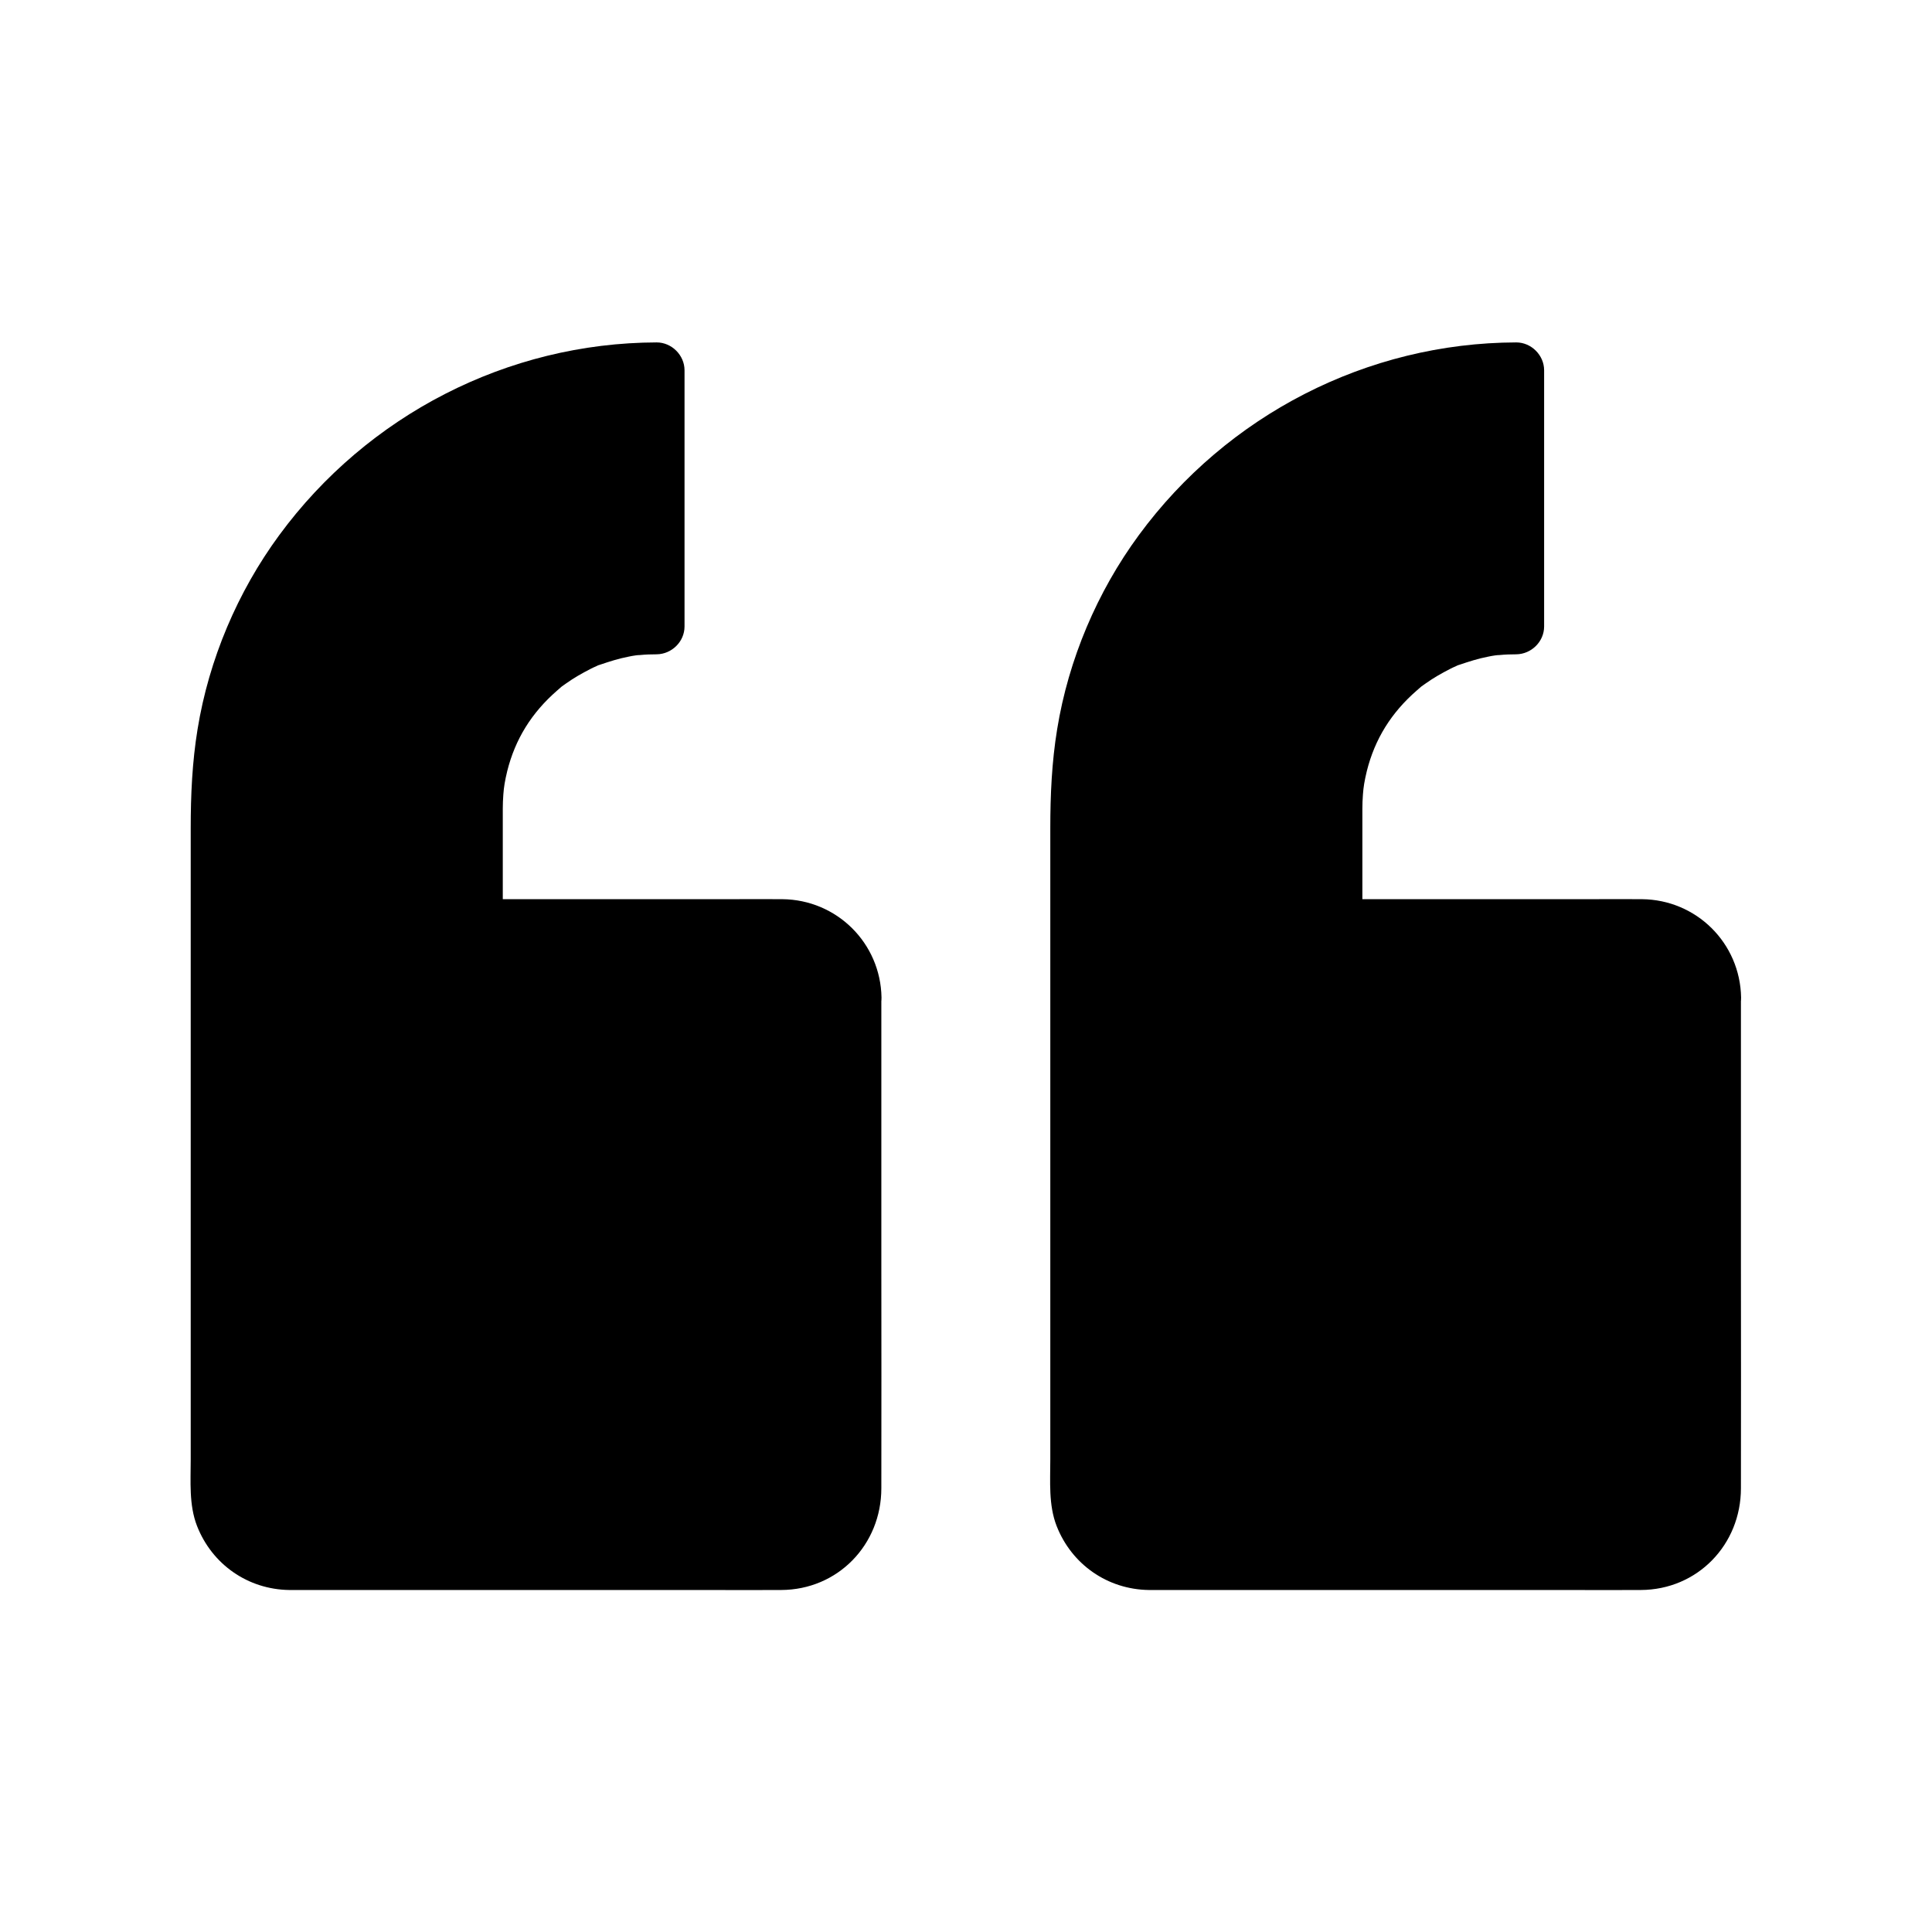
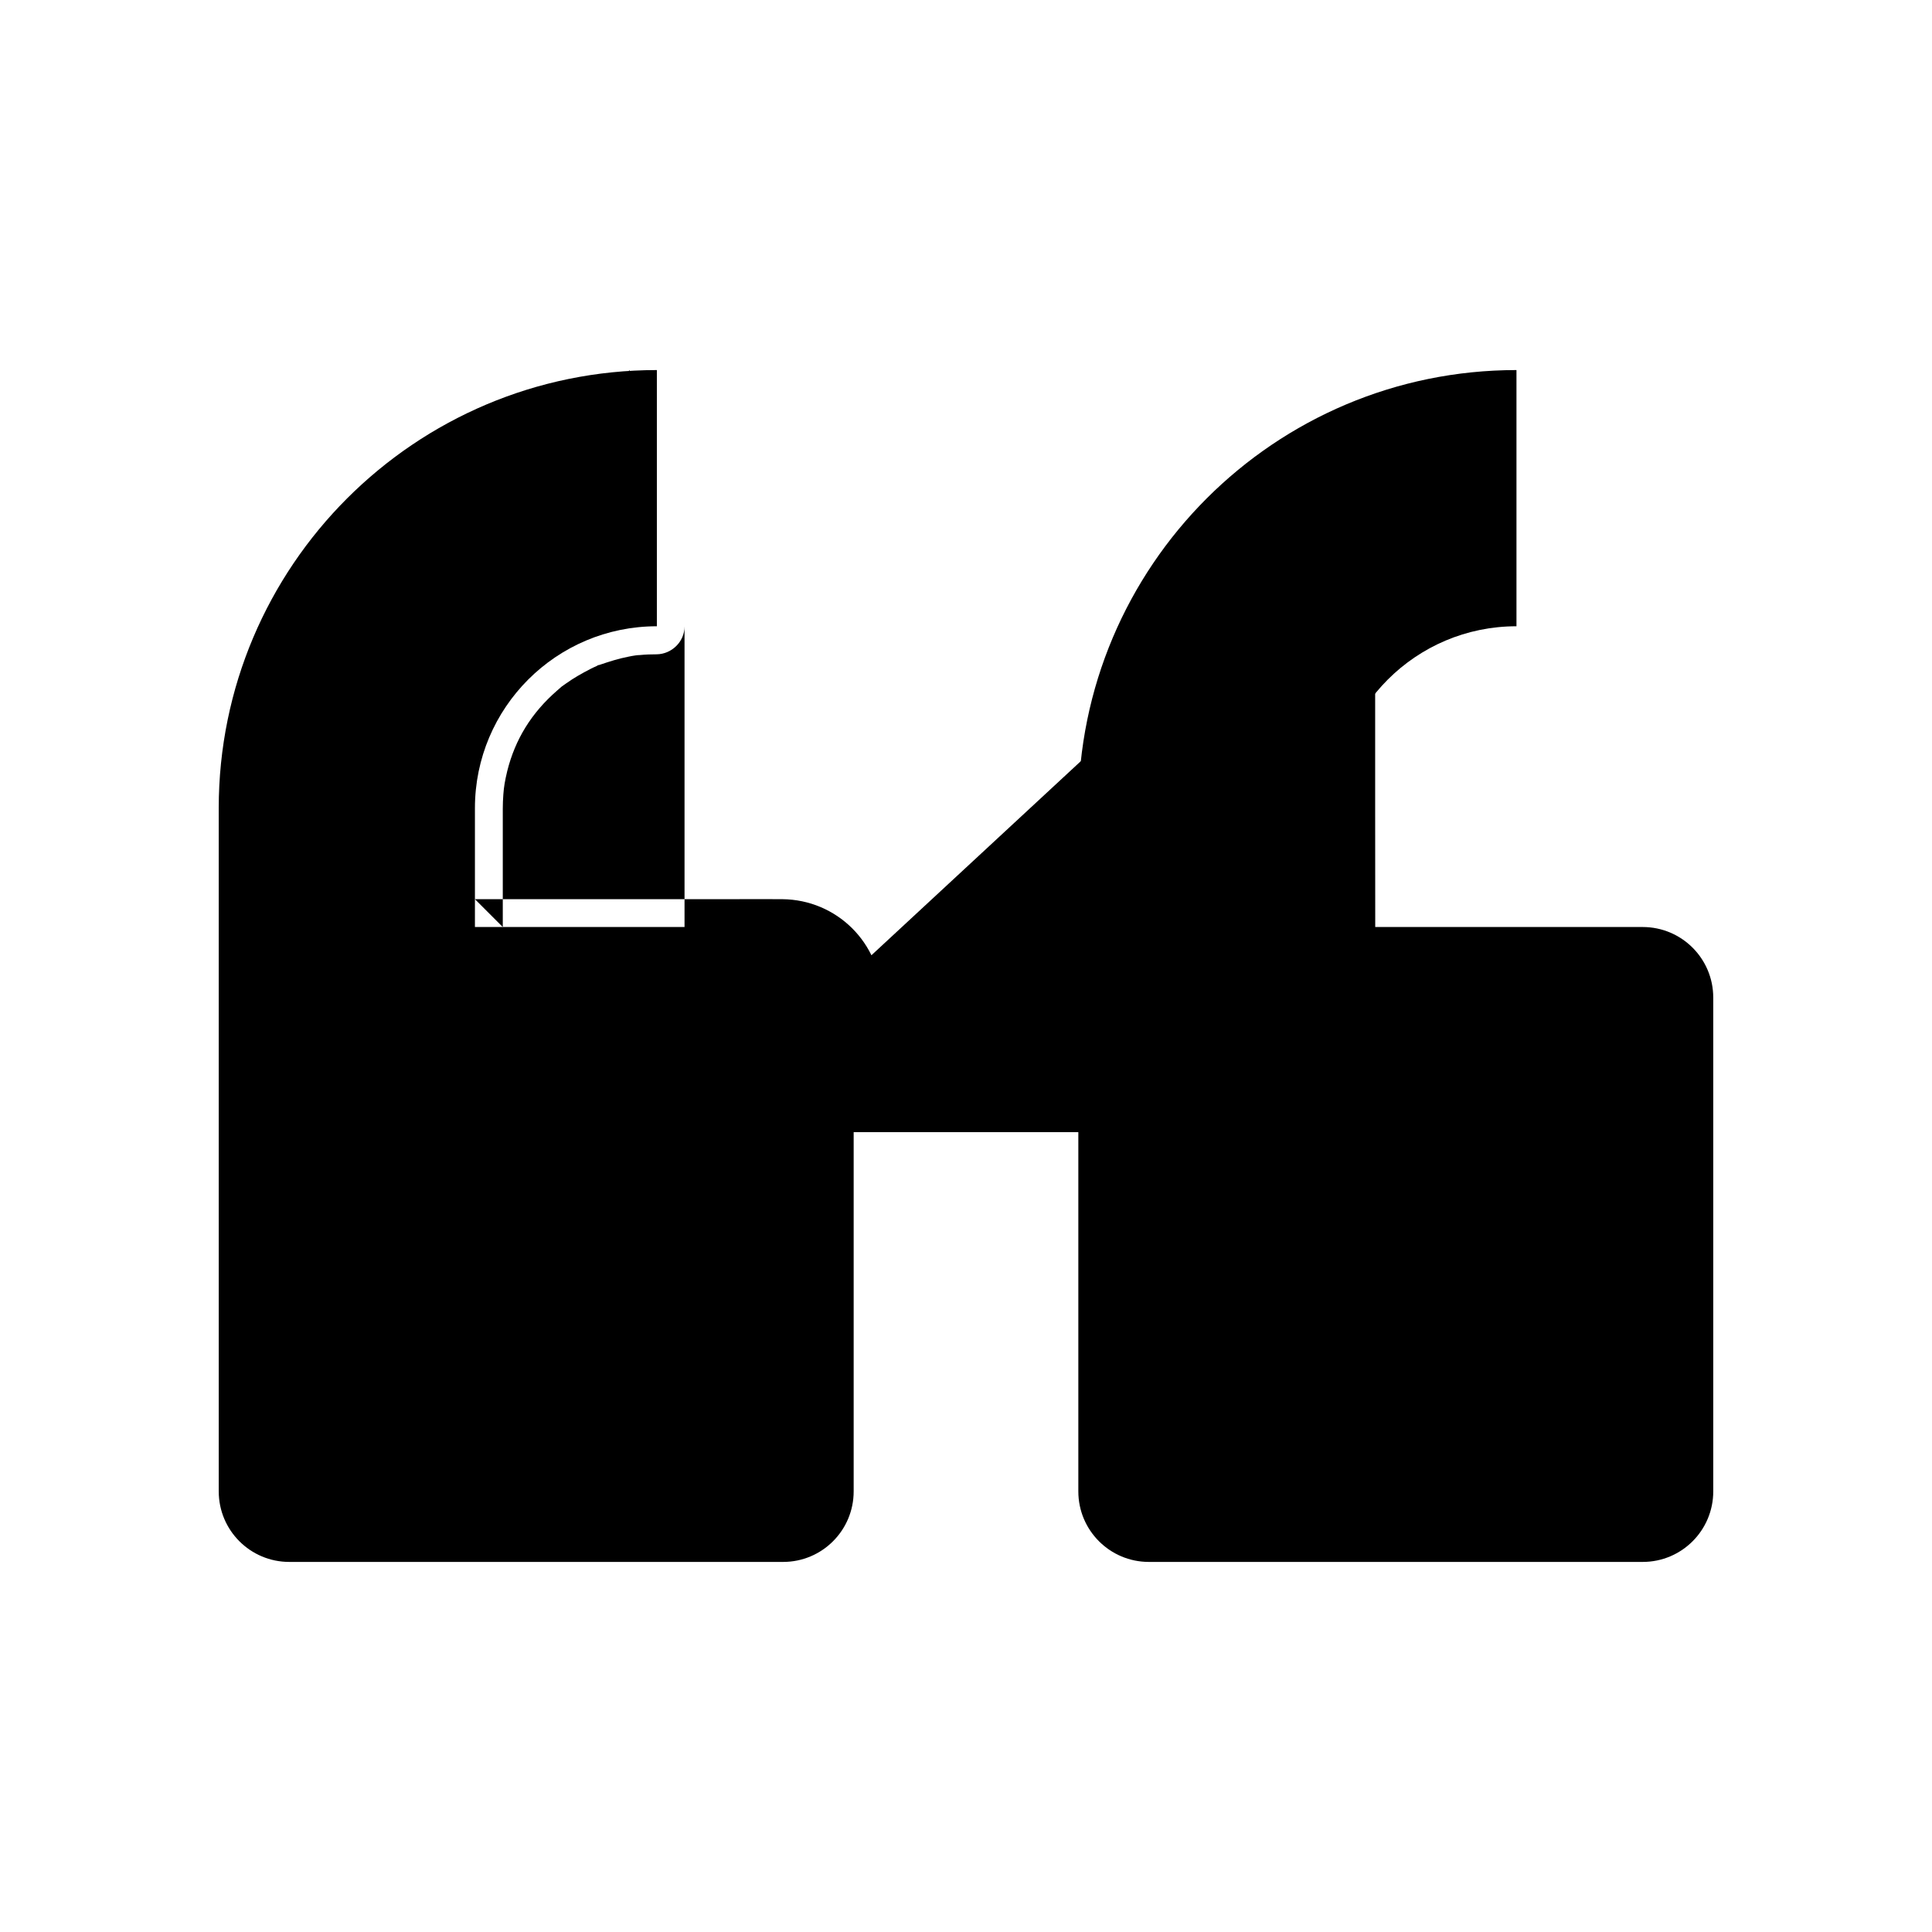
<svg xmlns="http://www.w3.org/2000/svg" fill="#000000" width="800px" height="800px" version="1.1" viewBox="144 144 512 512">
  <g>
    <path d="m598.03 408.36v130.87c0 10.332-8.363 18.695-18.695 18.695h-130.87c-10.332 0-18.695-8.363-18.695-18.695v-181.05c0-64.109 52.004-116.11 116.11-116.11v67.895c-13.332 0-25.387 5.41-34.094 14.121-8.707 8.707-14.121 20.762-14.121 34.094v31.488h81.672c10.328 0.004 18.691 8.367 18.691 18.699z" />
-     <path d="m590.65 408.36v49.102 71.93 8.316 1.477 0.051c0 0.688-0.051 1.379-0.098 2.016 0.051-0.344 0.297-1.328-0.051 0-0.148 0.641-0.344 1.277-0.543 1.918-0.051 0.297-0.543 1.328 0.051 0.051-0.543 1.18-1.18 2.312-1.918 3.297 0.836-1.082 0.148-0.195-0.051 0-0.441 0.441-0.934 0.887-1.328 1.328-0.887 0.934-0.297 0.246 0 0.051-0.492 0.395-1.031 0.738-1.625 1.031-0.395 0.195-0.738 0.395-1.133 0.59-1.672 0.934 1.23-0.246-0.641 0.246-0.441 0.098-0.836 0.246-1.277 0.395-0.441 0.098-0.836 0.195-1.277 0.297 0.887-0.098 0.836-0.098-0.051 0-0.738 0-1.426 0.051-2.117 0.051h-7.231-70.406c-17.418 0-34.883 0.246-52.348 0-0.59 0-1.23-0.051-1.82-0.098-1.23-0.098 1.574 0.492-0.344-0.098-0.543-0.148-1.082-0.297-1.574-0.441-0.344-0.098-1.672-0.641-0.344-0.051-0.59-0.246-1.18-0.543-1.723-0.887s-1.082-0.688-1.625-1.031c0.297 0.195 0.887 0.887 0-0.051-0.441-0.441-0.887-0.934-1.328-1.328-0.195-0.195-0.887-1.082-0.051 0-0.641-0.887-1.133-1.82-1.672-2.754-0.934-1.672 0.246 1.23-0.246-0.641-0.148-0.641-0.344-1.277-0.543-1.918-0.59-1.918 0 0.836-0.098-0.344-0.051-0.59-0.051-1.133-0.098-1.723v-0.051-0.395-1.82-19.336-73.359-70.16-15.398-2.656c0.051-2.312 0.148-4.574 0.344-6.887 0.098-1.133 0.195-2.262 0.297-3.394 0.051-0.441 0.098-0.887 0.148-1.328 0.051-0.441 0.297-2.066 0.098-0.738 1.328-9.199 3.691-18.254 7.184-26.863 0.148-0.395 0.344-0.789 0.492-1.23-0.641 1.523 0.195-0.492 0.297-0.641 0.441-0.984 0.887-1.969 1.379-2.953 1.031-2.164 2.117-4.281 3.246-6.348 2.066-3.789 4.379-7.43 6.887-10.922 0.641-0.887 1.277-1.723 1.918-2.609 1.277-1.723-0.934 1.133 0.441-0.543 0.246-0.344 0.543-0.688 0.789-0.984 1.477-1.82 3-3.641 4.625-5.363 3.051-3.344 6.25-6.496 9.645-9.445 1.625-1.426 3.297-2.805 4.969-4.082-1.18 0.934 1.23-0.934 1.574-1.18 0.934-0.688 1.918-1.379 2.902-2.016 3.641-2.508 7.477-4.773 11.367-6.84 1.918-0.984 3.887-1.969 5.856-2.856 0.59-0.246 1.18-0.543 1.77-0.789 0.246-0.098 1.328-0.543 0.051 0 1.23-0.492 2.41-0.984 3.641-1.426 4.328-1.625 8.758-3 13.234-4.082 2.164-0.543 4.328-0.984 6.543-1.379 1.082-0.195 2.215-0.395 3.297-0.543 0.441-0.051 0.887-0.148 1.328-0.195-1.672 0.246 0.543-0.051 0.738-0.098 4.527-0.543 9.102-0.789 13.676-0.789-2.461-2.461-4.922-4.922-7.379-7.379v59.336 8.562c2.461-2.461 4.922-4.922 7.379-7.379-21.895 0.195-42.312 13.234-50.973 33.457-5.461 12.84-4.625 26.223-4.625 39.852v13.777c0 3.984 3.394 7.379 7.379 7.379h34.934 44.527 1.918 0.297c0.688 0 1.379 0.051 2.016 0.098-1.477-0.148 0.836 0.246 1.277 0.395 0.395 0.098 0.836 0.246 1.23 0.395-0.688-0.246-0.59-0.297 0 0.051 0.738 0.395 1.477 0.836 2.215 1.277 0.098 0.051 0.934 0.688 0.297 0.195-0.738-0.59 0.59 0.543 0.688 0.688 0.297 0.297 1.82 2.066 0.934 0.887 0.441 0.59 0.836 1.23 1.23 1.871 0.195 0.395 0.395 0.738 0.59 1.133 0.492 0.984-0.344-1.031 0 0.051 0.246 0.836 0.492 1.672 0.688 2.508 0.195 0.836 0-0.195 0-0.297 0.105 0.684 0.152 1.371 0.152 2.062 0.051 3.836 3.344 7.578 7.379 7.379 3.938-0.195 7.477-3.246 7.379-7.379-0.246-14.465-11.855-25.93-26.273-26.074-4.676-0.051-9.297 0-13.973 0h-53.332-14.168c2.461 2.461 4.922 4.922 7.379 7.379v-27.109-4.231c0-1.277 0.051-2.508 0.148-3.789 0.148-2.016 0.395-3.543 1.031-6.199 2.117-8.461 6.445-15.449 13.234-21.352 1.379-1.23 1.031-0.934 2.363-1.871 1.031-0.738 2.117-1.426 3.199-2.066s2.215-1.23 3.344-1.82c0.441-0.246 0.934-0.441 1.379-0.641 2.164-0.984-1.18 0.344 1.082-0.441 2.461-0.836 4.922-1.625 7.477-2.117 0.641-0.148 1.277-0.246 1.918-0.344 0.543-0.098 0.543-0.098 0 0 0.395-0.051 0.789-0.098 1.18-0.098 1.477-0.148 2.953-0.195 4.43-0.195 3.984-0.051 7.379-3.344 7.379-7.379v-59.336-8.562c0-3.984-3.394-7.379-7.379-7.379-39.559 0.098-76.652 19.285-100.02 51.07-11.07 15.055-18.648 32.965-21.648 51.414-1.426 8.707-1.82 17.418-1.82 26.223v60.516 79.703 27.059c0 5.856-0.492 12.102 1.672 17.664 3.984 10.184 13.48 16.828 24.453 16.973h4.773 28.043 77.836c6.543 0 13.086 0.051 19.68 0 15.055-0.051 26.566-12.004 26.566-26.961 0.051-19.73 0-39.457 0-59.188v-66.961-3.836c0-3.836-3.394-7.578-7.379-7.379-3.934 0.145-7.328 3.195-7.328 7.328z" />
    <path d="m370.23 408.36v130.87c0 10.332-8.363 18.695-18.695 18.695h-130.87c-10.332 0-18.695-8.363-18.695-18.695l-0.004-181.05c0-64.109 52.004-116.11 116.11-116.11v67.895c-13.332 0-25.387 5.41-34.094 14.121-8.707 8.707-14.121 20.762-14.121 34.094v31.488h81.672c10.328 0.004 18.695 8.367 18.695 18.699z" />
-     <path d="m362.85 408.36v49.102 71.93 8.316 1.477 0.051c0 0.688-0.051 1.379-0.098 2.016 0.051-0.344 0.297-1.328-0.051 0-0.148 0.641-0.344 1.277-0.543 1.918-0.051 0.297-0.543 1.328 0.051 0.051-0.543 1.18-1.18 2.312-1.918 3.297 0.836-1.082 0.148-0.195-0.051 0-0.441 0.441-0.934 0.887-1.328 1.328-0.887 0.934-0.297 0.246 0 0.051-0.492 0.395-1.031 0.738-1.625 1.031-0.395 0.195-0.738 0.395-1.133 0.59-1.672 0.934 1.23-0.246-0.641 0.246-0.441 0.098-0.836 0.246-1.277 0.395-0.441 0.098-0.836 0.195-1.277 0.297 0.887-0.098 0.836-0.098-0.051 0-0.738 0-1.426 0.051-2.117 0.051h-7.231-70.406c-17.418 0-34.883 0.246-52.348 0-0.59 0-1.23-0.051-1.82-0.098-1.23-0.098 1.574 0.492-0.344-0.098-0.543-0.148-1.082-0.297-1.574-0.441-0.344-0.098-1.672-0.641-0.344-0.051-0.59-0.246-1.18-0.543-1.723-0.887-0.543-0.344-1.082-0.688-1.625-1.031 0.297 0.195 0.887 0.887 0-0.051-0.441-0.441-0.887-0.934-1.328-1.328-0.195-0.195-0.887-1.082-0.051 0-0.641-0.887-1.133-1.82-1.672-2.754-0.934-1.672 0.246 1.23-0.246-0.641-0.148-0.641-0.344-1.277-0.543-1.918-0.59-1.918 0 0.836-0.098-0.344-0.051-0.59-0.051-1.133-0.098-1.723v-0.051-0.395-1.82-19.336-73.359-70.16-15.398-2.656c0.051-2.312 0.148-4.574 0.344-6.887 0.098-1.133 0.195-2.262 0.297-3.394 0.051-0.441 0.098-0.887 0.148-1.328 0.051-0.441 0.297-2.066 0.098-0.738 1.328-9.199 3.691-18.254 7.184-26.863 0.148-0.395 0.344-0.789 0.492-1.23-0.641 1.523 0.195-0.492 0.297-0.641 0.441-0.984 0.887-1.969 1.379-2.953 1.031-2.164 2.117-4.281 3.246-6.348 2.066-3.789 4.379-7.43 6.887-10.922 0.641-0.887 1.277-1.723 1.918-2.609 1.277-1.723-0.934 1.133 0.441-0.543 0.246-0.344 0.543-0.688 0.789-0.984 1.477-1.82 3-3.641 4.625-5.363 3.051-3.344 6.25-6.496 9.645-9.445 1.625-1.426 3.297-2.805 4.969-4.082-1.18 0.934 1.23-0.934 1.574-1.18 0.934-0.688 1.918-1.379 2.902-2.016 3.641-2.508 7.477-4.773 11.367-6.84 1.918-0.984 3.887-1.969 5.856-2.856 0.59-0.246 1.18-0.543 1.77-0.789 0.246-0.098 1.328-0.543 0.051 0 1.23-0.492 2.41-0.984 3.641-1.426 4.328-1.625 8.758-3 13.234-4.082 2.164-0.543 4.328-0.984 6.543-1.379 1.082-0.195 2.215-0.395 3.297-0.543 0.441-0.051 0.887-0.148 1.328-0.195-1.672 0.246 0.543-0.051 0.738-0.098 4.527-0.543 9.102-0.789 13.676-0.789-2.461-2.461-4.922-4.922-7.379-7.379v59.336 8.562c2.461-2.461 4.922-4.922 7.379-7.379-21.895 0.195-42.312 13.234-50.973 33.457-5.461 12.84-4.625 26.223-4.625 39.852v13.777c0 3.984 3.394 7.379 7.379 7.379h34.934 44.527 1.918 0.297c0.688 0 1.379 0.051 2.016 0.098-1.477-0.148 0.836 0.246 1.277 0.395 0.395 0.098 0.836 0.246 1.23 0.395-0.688-0.246-0.59-0.297 0 0.051 0.738 0.395 1.477 0.836 2.215 1.277 0.098 0.051 0.934 0.688 0.297 0.195-0.738-0.59 0.59 0.543 0.688 0.688 0.297 0.297 1.82 2.066 0.934 0.887 0.441 0.59 0.836 1.23 1.23 1.871 0.195 0.395 0.395 0.738 0.59 1.133 0.492 0.984-0.344-1.031 0 0.051 0.246 0.836 0.492 1.672 0.688 2.508 0.195 0.836 0-0.195 0-0.297 0.105 0.684 0.152 1.371 0.152 2.062 0.051 3.836 3.344 7.578 7.379 7.379 3.938-0.195 7.477-3.246 7.379-7.379-0.246-14.465-11.855-25.93-26.273-26.074-4.676-0.051-9.297 0-13.973 0h-53.332-14.168c2.461 2.461 4.922 4.922 7.379 7.379v-27.109-4.231c0-1.277 0.051-2.508 0.148-3.789 0.148-2.016 0.395-3.543 1.031-6.199 2.117-8.461 6.445-15.449 13.234-21.352 1.379-1.23 1.031-0.934 2.363-1.871 1.031-0.738 2.117-1.426 3.199-2.066s2.215-1.23 3.344-1.82c0.441-0.246 0.934-0.441 1.379-0.641 2.164-0.984-1.18 0.344 1.082-0.441 2.461-0.836 4.922-1.625 7.477-2.117 0.641-0.148 1.277-0.246 1.918-0.344 0.543-0.098 0.543-0.098 0 0 0.395-0.051 0.789-0.098 1.18-0.098 1.477-0.148 2.953-0.195 4.43-0.195 3.984-0.051 7.379-3.344 7.379-7.379v-59.336-8.562c0-3.984-3.394-7.379-7.379-7.379-39.559 0.098-76.652 19.285-100.02 51.07-11.07 15.055-18.648 32.965-21.648 51.414-1.426 8.707-1.82 17.418-1.82 26.223v60.516 79.703 27.059c0 5.856-0.492 12.102 1.672 17.664 3.984 10.184 13.48 16.828 24.453 16.973h4.773 28.043 77.836c6.543 0 13.086 0.051 19.68 0 15.055-0.051 26.566-12.004 26.566-26.961 0.051-19.73 0-39.457 0-59.188v-66.961-3.836c0-3.836-3.394-7.578-7.379-7.379-3.934 0.145-7.328 3.195-7.328 7.328z" />
+     <path d="m362.85 408.36v49.102 71.93 8.316 1.477 0.051c0 0.688-0.051 1.379-0.098 2.016 0.051-0.344 0.297-1.328-0.051 0-0.148 0.641-0.344 1.277-0.543 1.918-0.051 0.297-0.543 1.328 0.051 0.051-0.543 1.18-1.18 2.312-1.918 3.297 0.836-1.082 0.148-0.195-0.051 0-0.441 0.441-0.934 0.887-1.328 1.328-0.887 0.934-0.297 0.246 0 0.051-0.492 0.395-1.031 0.738-1.625 1.031-0.395 0.195-0.738 0.395-1.133 0.59-1.672 0.934 1.23-0.246-0.641 0.246-0.441 0.098-0.836 0.246-1.277 0.395-0.441 0.098-0.836 0.195-1.277 0.297 0.887-0.098 0.836-0.098-0.051 0-0.738 0-1.426 0.051-2.117 0.051h-7.231-70.406c-17.418 0-34.883 0.246-52.348 0-0.59 0-1.23-0.051-1.82-0.098-1.23-0.098 1.574 0.492-0.344-0.098-0.543-0.148-1.082-0.297-1.574-0.441-0.344-0.098-1.672-0.641-0.344-0.051-0.59-0.246-1.18-0.543-1.723-0.887-0.543-0.344-1.082-0.688-1.625-1.031 0.297 0.195 0.887 0.887 0-0.051-0.441-0.441-0.887-0.934-1.328-1.328-0.195-0.195-0.887-1.082-0.051 0-0.641-0.887-1.133-1.82-1.672-2.754-0.934-1.672 0.246 1.23-0.246-0.641-0.148-0.641-0.344-1.277-0.543-1.918-0.59-1.918 0 0.836-0.098-0.344-0.051-0.59-0.051-1.133-0.098-1.723v-0.051-0.395-1.82-19.336-73.359-70.16-15.398-2.656c0.051-2.312 0.148-4.574 0.344-6.887 0.098-1.133 0.195-2.262 0.297-3.394 0.051-0.441 0.098-0.887 0.148-1.328 0.051-0.441 0.297-2.066 0.098-0.738 1.328-9.199 3.691-18.254 7.184-26.863 0.148-0.395 0.344-0.789 0.492-1.23-0.641 1.523 0.195-0.492 0.297-0.641 0.441-0.984 0.887-1.969 1.379-2.953 1.031-2.164 2.117-4.281 3.246-6.348 2.066-3.789 4.379-7.43 6.887-10.922 0.641-0.887 1.277-1.723 1.918-2.609 1.277-1.723-0.934 1.133 0.441-0.543 0.246-0.344 0.543-0.688 0.789-0.984 1.477-1.82 3-3.641 4.625-5.363 3.051-3.344 6.25-6.496 9.645-9.445 1.625-1.426 3.297-2.805 4.969-4.082-1.18 0.934 1.23-0.934 1.574-1.18 0.934-0.688 1.918-1.379 2.902-2.016 3.641-2.508 7.477-4.773 11.367-6.84 1.918-0.984 3.887-1.969 5.856-2.856 0.59-0.246 1.18-0.543 1.77-0.789 0.246-0.098 1.328-0.543 0.051 0 1.23-0.492 2.41-0.984 3.641-1.426 4.328-1.625 8.758-3 13.234-4.082 2.164-0.543 4.328-0.984 6.543-1.379 1.082-0.195 2.215-0.395 3.297-0.543 0.441-0.051 0.887-0.148 1.328-0.195-1.672 0.246 0.543-0.051 0.738-0.098 4.527-0.543 9.102-0.789 13.676-0.789-2.461-2.461-4.922-4.922-7.379-7.379v59.336 8.562c2.461-2.461 4.922-4.922 7.379-7.379-21.895 0.195-42.312 13.234-50.973 33.457-5.461 12.84-4.625 26.223-4.625 39.852v13.777c0 3.984 3.394 7.379 7.379 7.379h34.934 44.527 1.918 0.297c0.688 0 1.379 0.051 2.016 0.098-1.477-0.148 0.836 0.246 1.277 0.395 0.395 0.098 0.836 0.246 1.23 0.395-0.688-0.246-0.59-0.297 0 0.051 0.738 0.395 1.477 0.836 2.215 1.277 0.098 0.051 0.934 0.688 0.297 0.195-0.738-0.59 0.59 0.543 0.688 0.688 0.297 0.297 1.82 2.066 0.934 0.887 0.441 0.59 0.836 1.23 1.23 1.871 0.195 0.395 0.395 0.738 0.59 1.133 0.492 0.984-0.344-1.031 0 0.051 0.246 0.836 0.492 1.672 0.688 2.508 0.195 0.836 0-0.195 0-0.297 0.105 0.684 0.152 1.371 0.152 2.062 0.051 3.836 3.344 7.578 7.379 7.379 3.938-0.195 7.477-3.246 7.379-7.379-0.246-14.465-11.855-25.93-26.273-26.074-4.676-0.051-9.297 0-13.973 0h-53.332-14.168c2.461 2.461 4.922 4.922 7.379 7.379v-27.109-4.231c0-1.277 0.051-2.508 0.148-3.789 0.148-2.016 0.395-3.543 1.031-6.199 2.117-8.461 6.445-15.449 13.234-21.352 1.379-1.23 1.031-0.934 2.363-1.871 1.031-0.738 2.117-1.426 3.199-2.066s2.215-1.23 3.344-1.82c0.441-0.246 0.934-0.441 1.379-0.641 2.164-0.984-1.18 0.344 1.082-0.441 2.461-0.836 4.922-1.625 7.477-2.117 0.641-0.148 1.277-0.246 1.918-0.344 0.543-0.098 0.543-0.098 0 0 0.395-0.051 0.789-0.098 1.18-0.098 1.477-0.148 2.953-0.195 4.43-0.195 3.984-0.051 7.379-3.344 7.379-7.379v-59.336-8.562v60.516 79.703 27.059c0 5.856-0.492 12.102 1.672 17.664 3.984 10.184 13.48 16.828 24.453 16.973h4.773 28.043 77.836c6.543 0 13.086 0.051 19.68 0 15.055-0.051 26.566-12.004 26.566-26.961 0.051-19.73 0-39.457 0-59.188v-66.961-3.836c0-3.836-3.394-7.578-7.379-7.379-3.934 0.145-7.328 3.195-7.328 7.328z" />
  </g>
</svg>